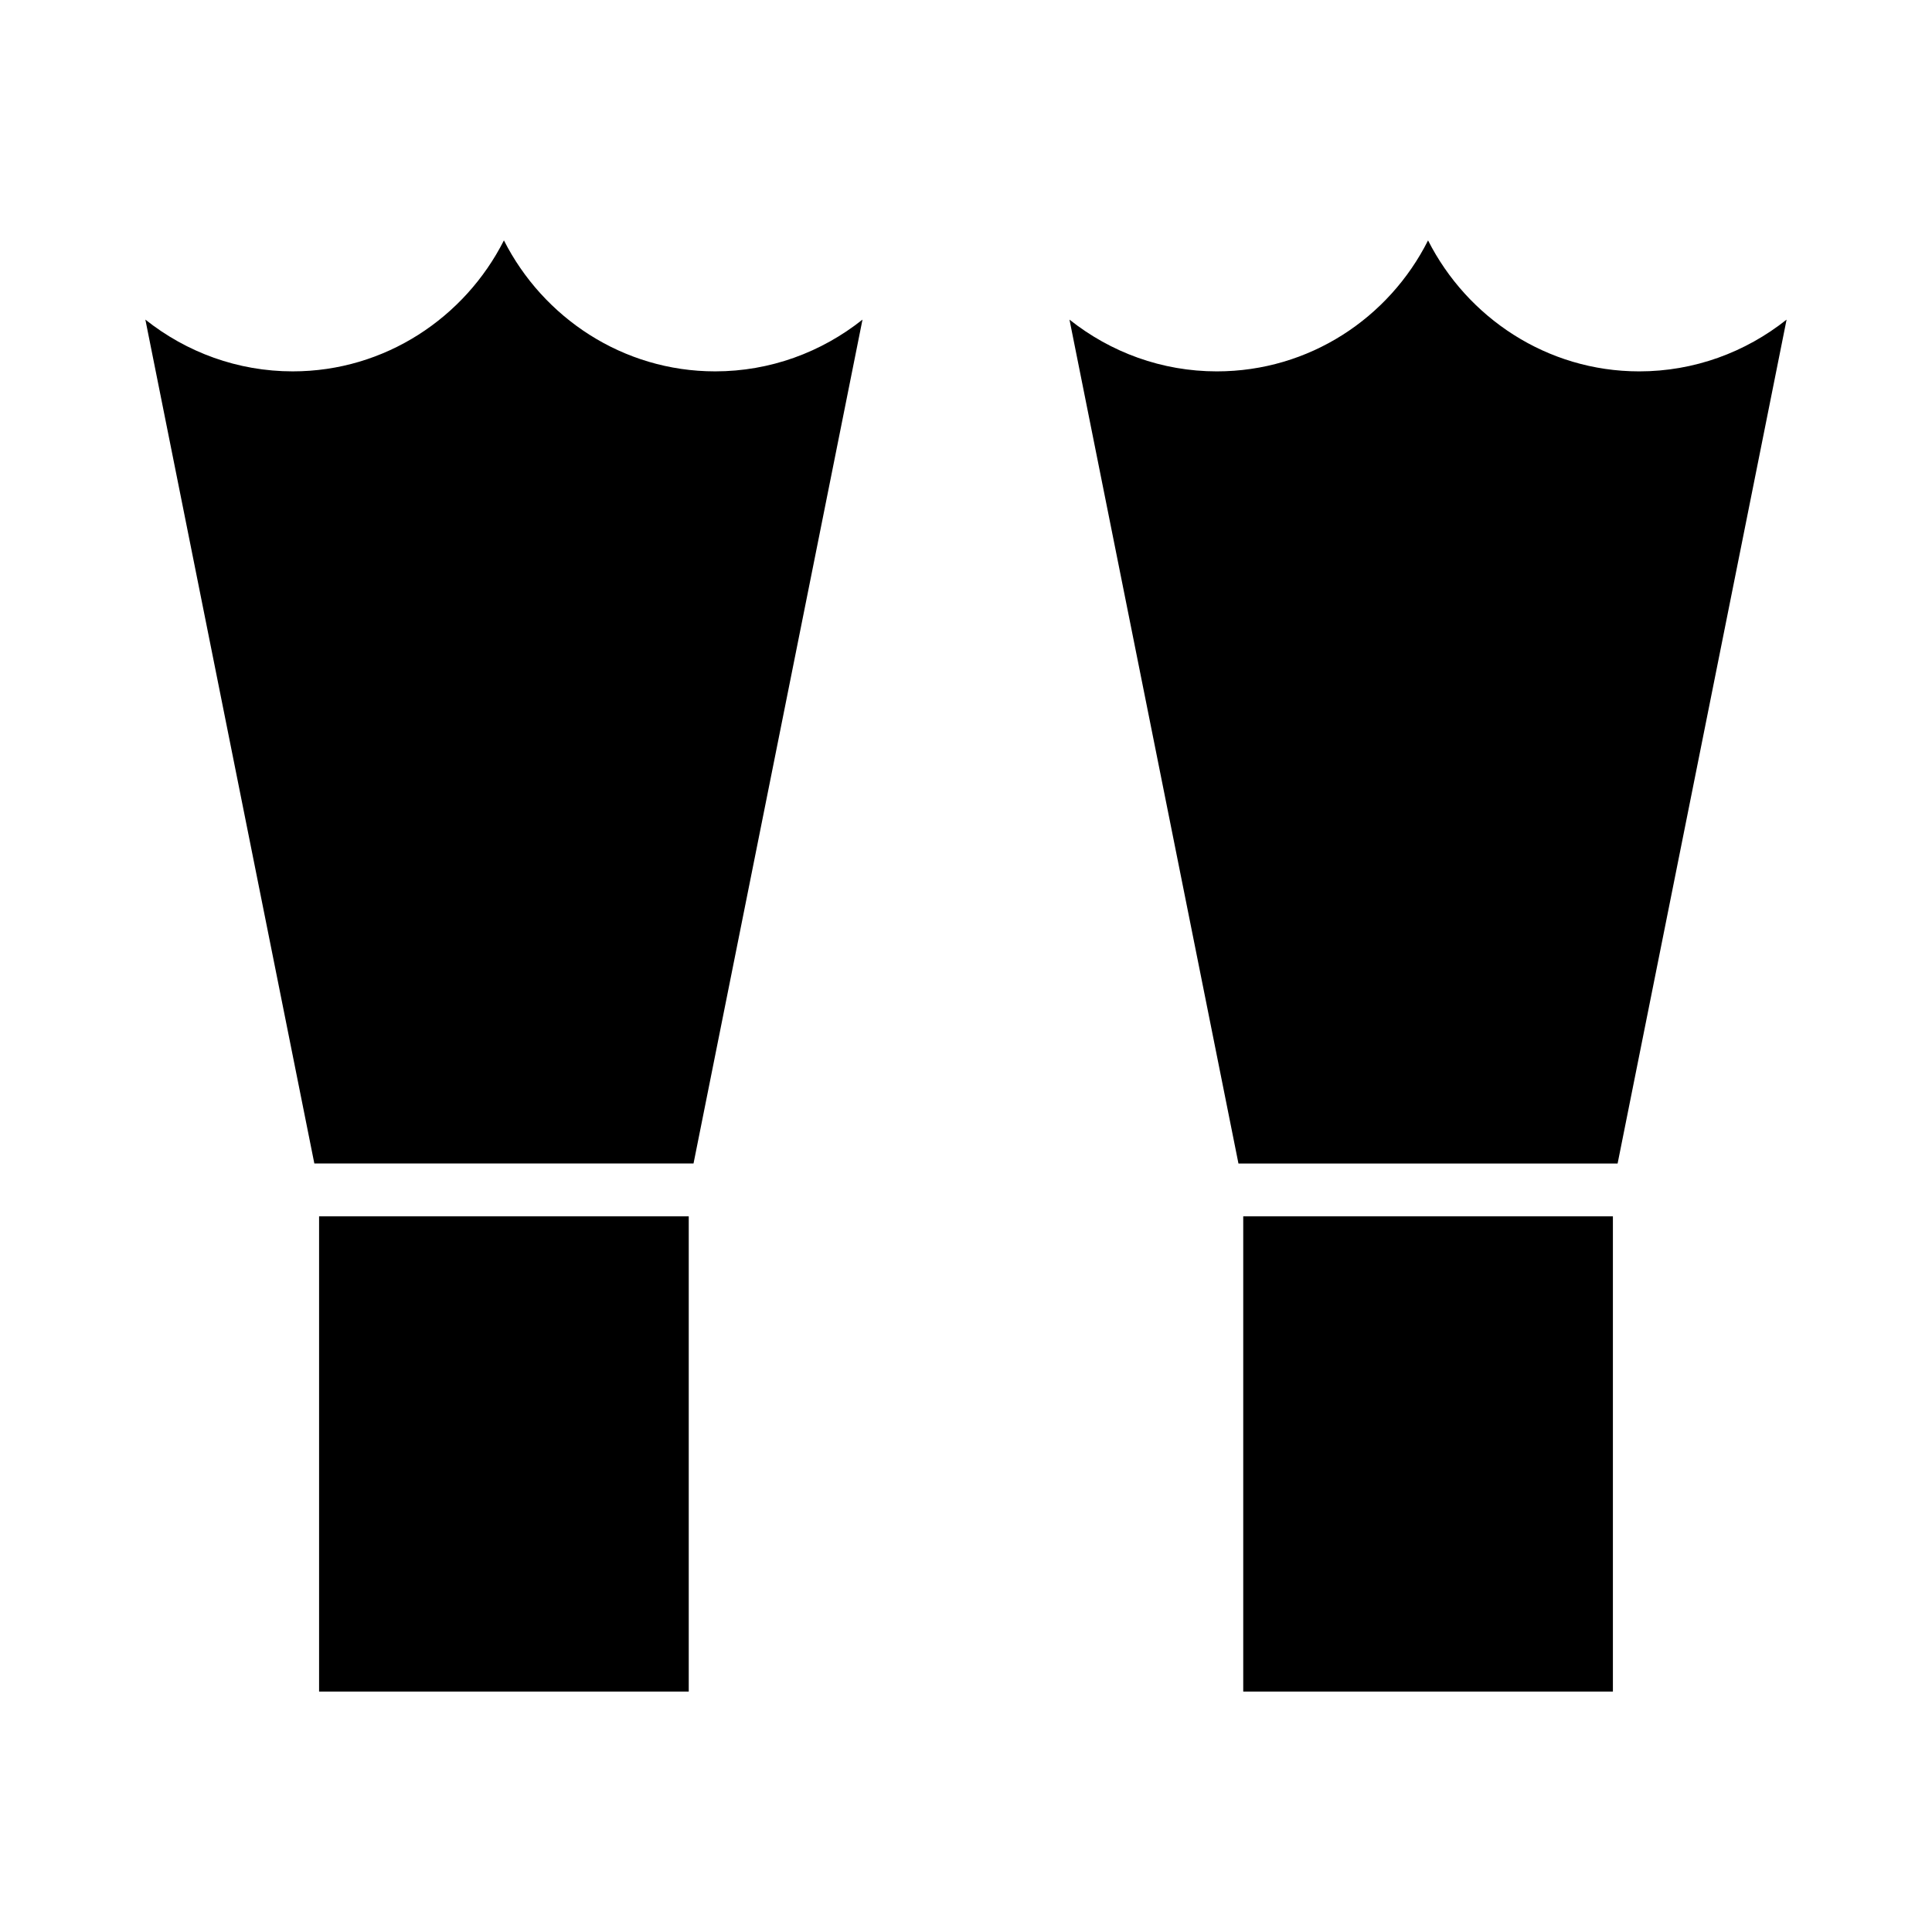
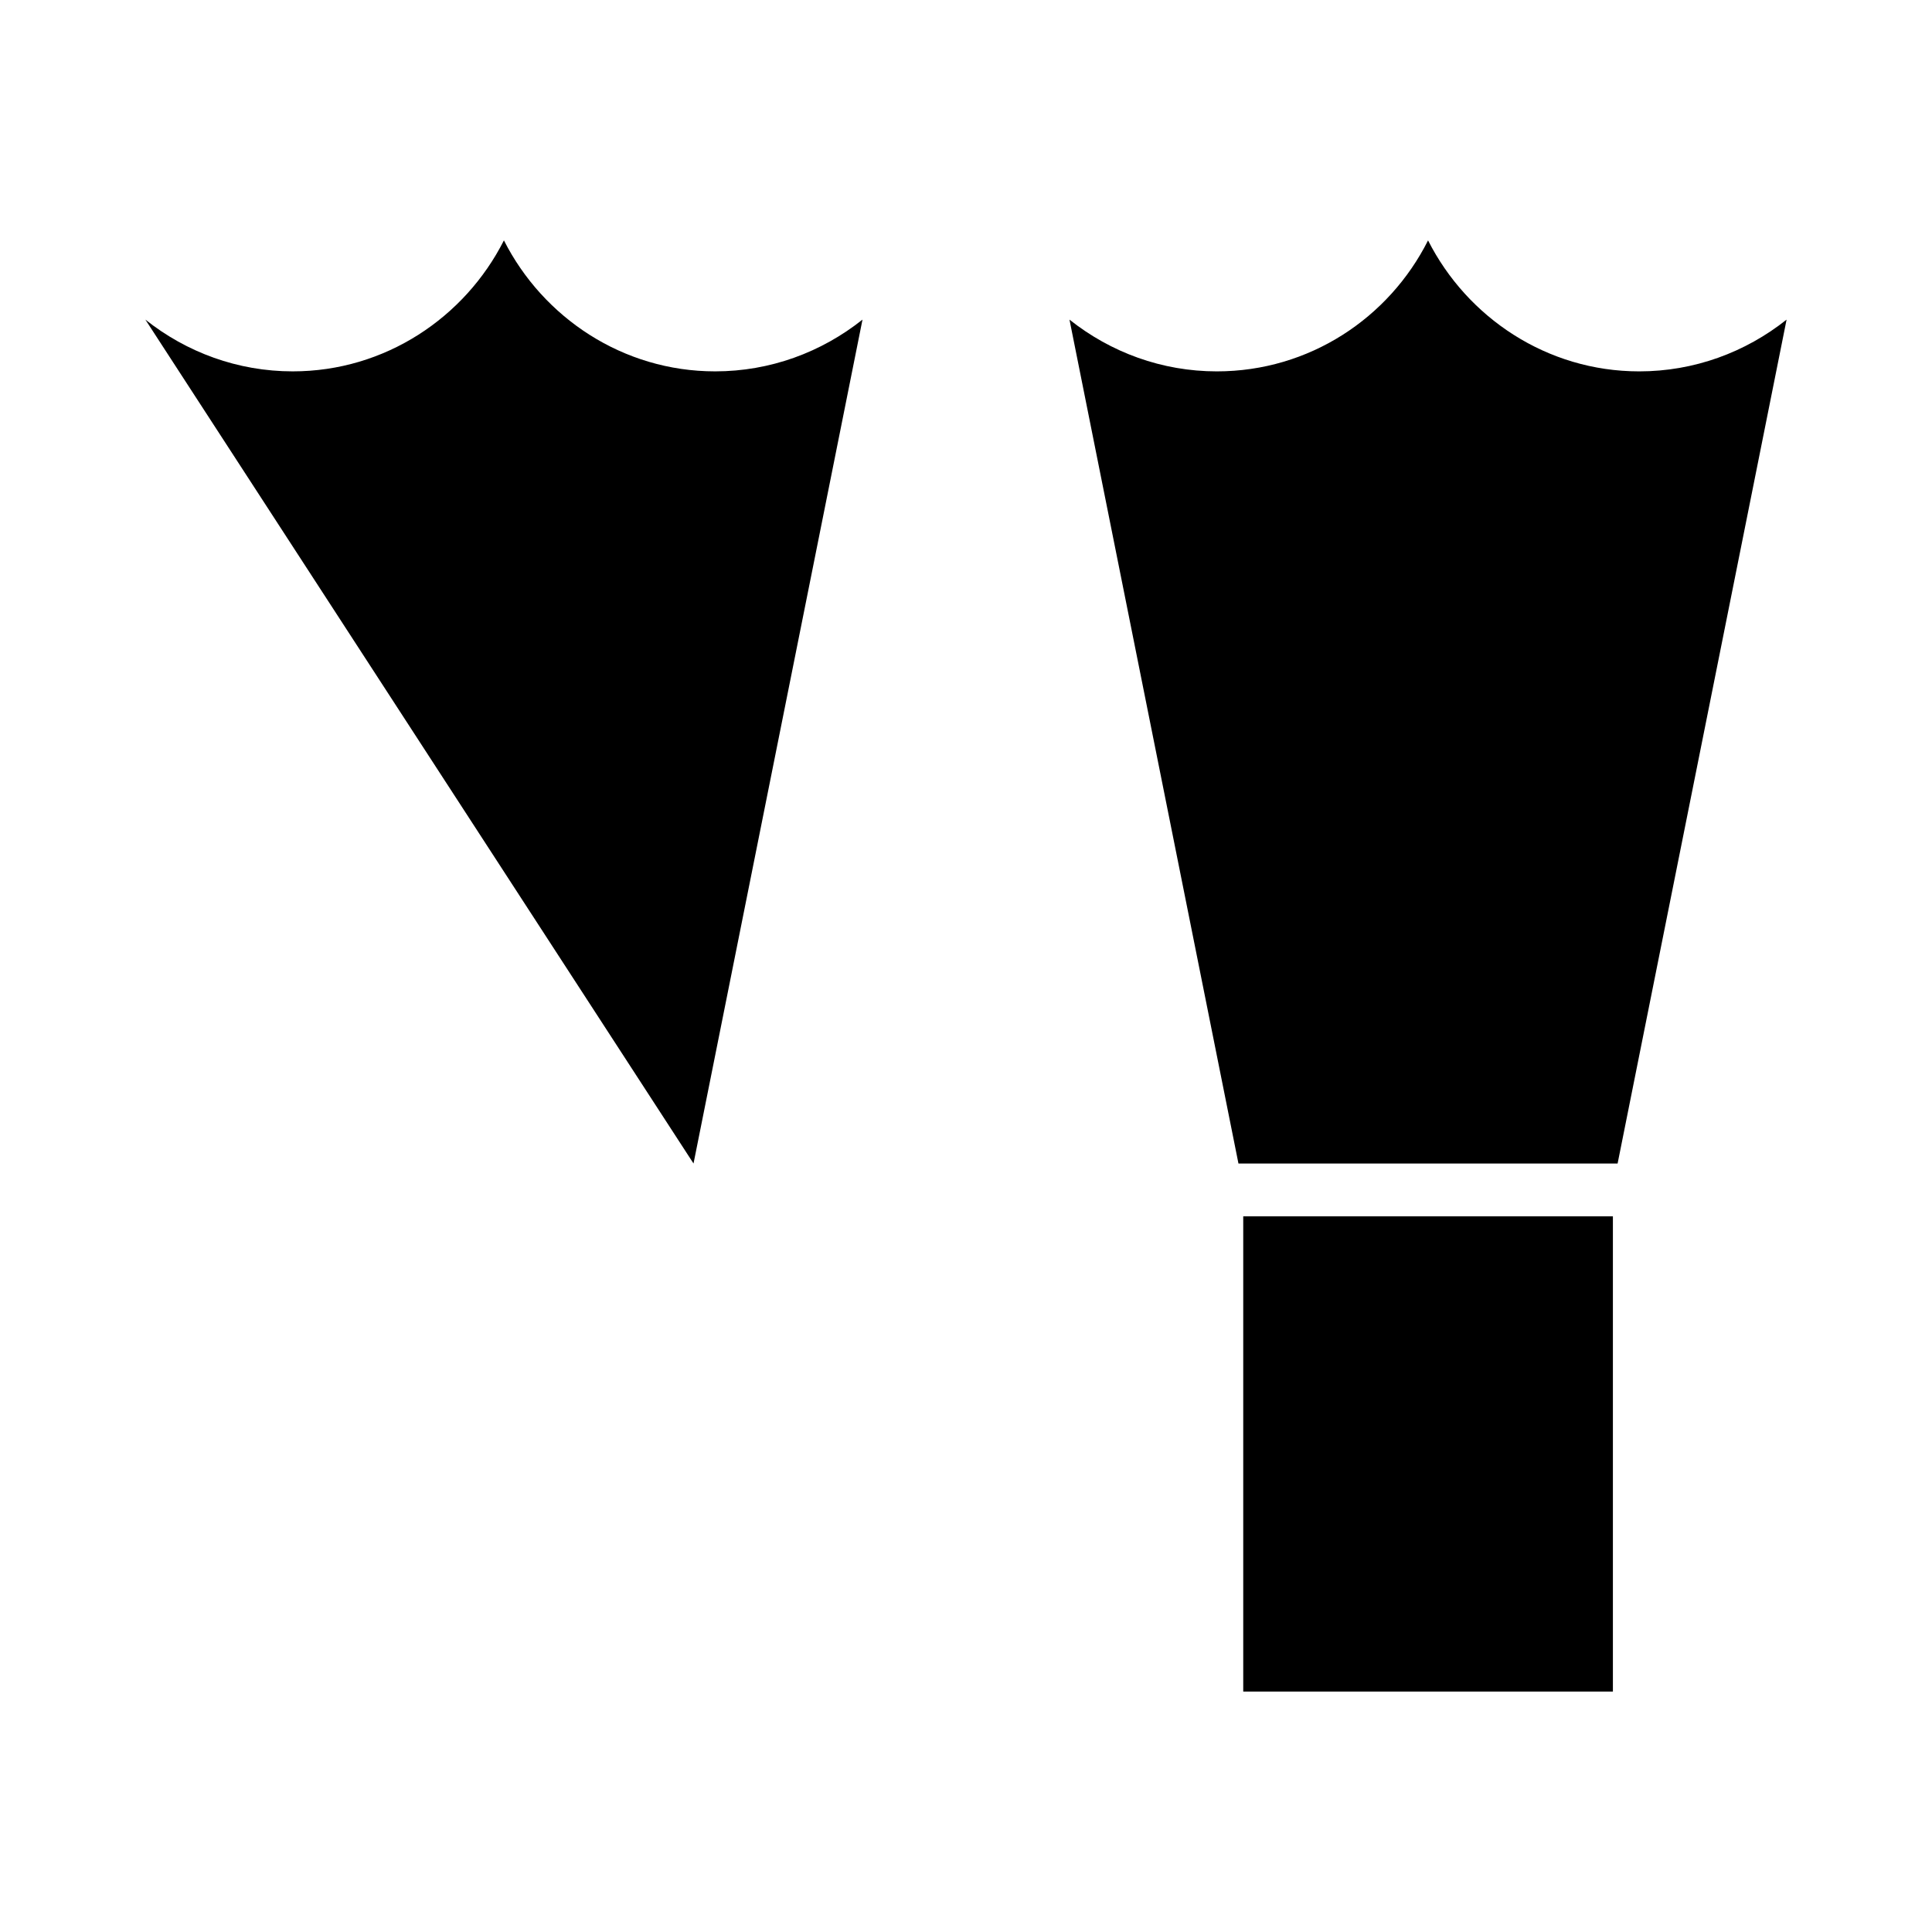
<svg xmlns="http://www.w3.org/2000/svg" fill="#000000" width="800px" height="800px" version="1.1" viewBox="144 144 512 512">
  <g>
    <path d="m522.45 207.71c-10.355 20.57-31.488 34.707-55.98 34.707-14.555 0-28.129-5.039-39.047-13.715l44.781 223.64h100.48l44.781-223.64c-10.914 8.676-24.492 13.715-39.047 13.715-24.48 0-45.613-14.273-55.969-34.707z" />
    <path d="m473.47 466.33h97.965v125.95h-97.965z" />
-     <path d="m228.56 466.33h97.965v125.95h-97.965z" />
-     <path d="m327.79 452.34 44.781-223.64c-10.914 8.676-24.492 13.715-39.047 13.715-24.492 0-45.621-14.273-55.98-34.707-10.352 20.434-31.48 34.707-55.973 34.707-14.555 0-28.129-5.039-39.047-13.715l44.781 223.64z" />
+     <path d="m327.79 452.34 44.781-223.64c-10.914 8.676-24.492 13.715-39.047 13.715-24.492 0-45.621-14.273-55.98-34.707-10.352 20.434-31.48 34.707-55.973 34.707-14.555 0-28.129-5.039-39.047-13.715z" />
  </g>
</svg>